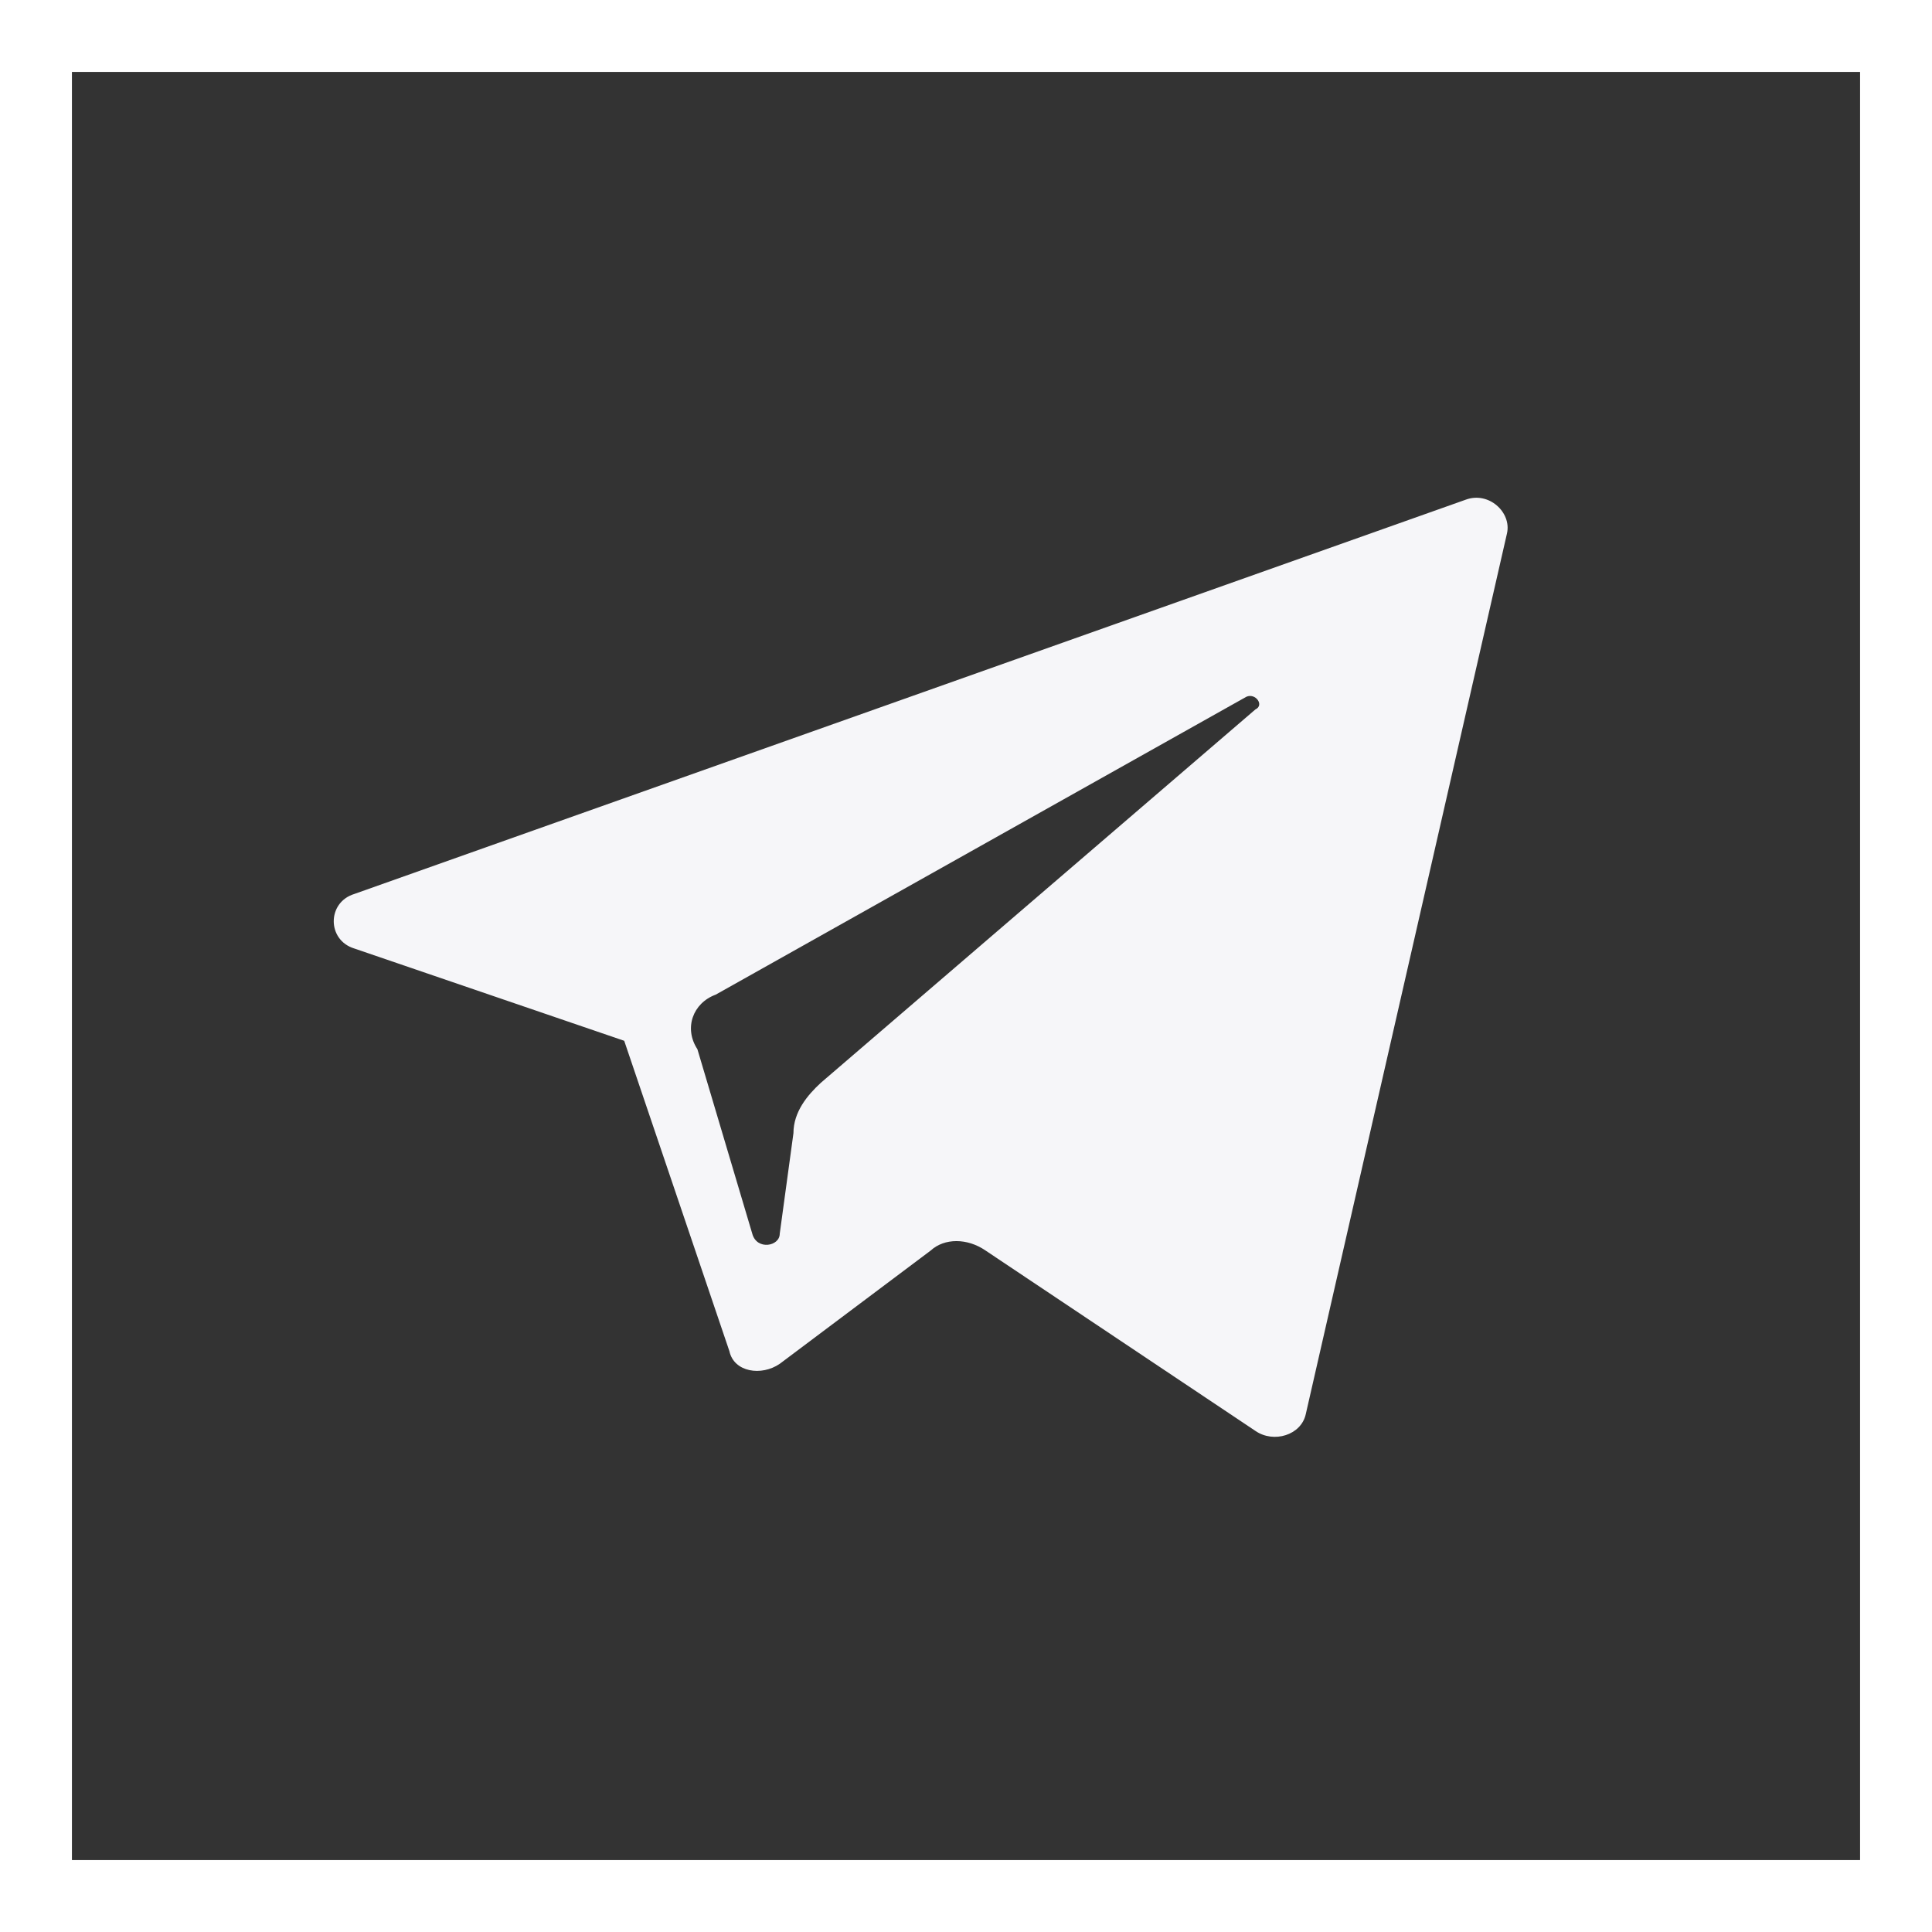
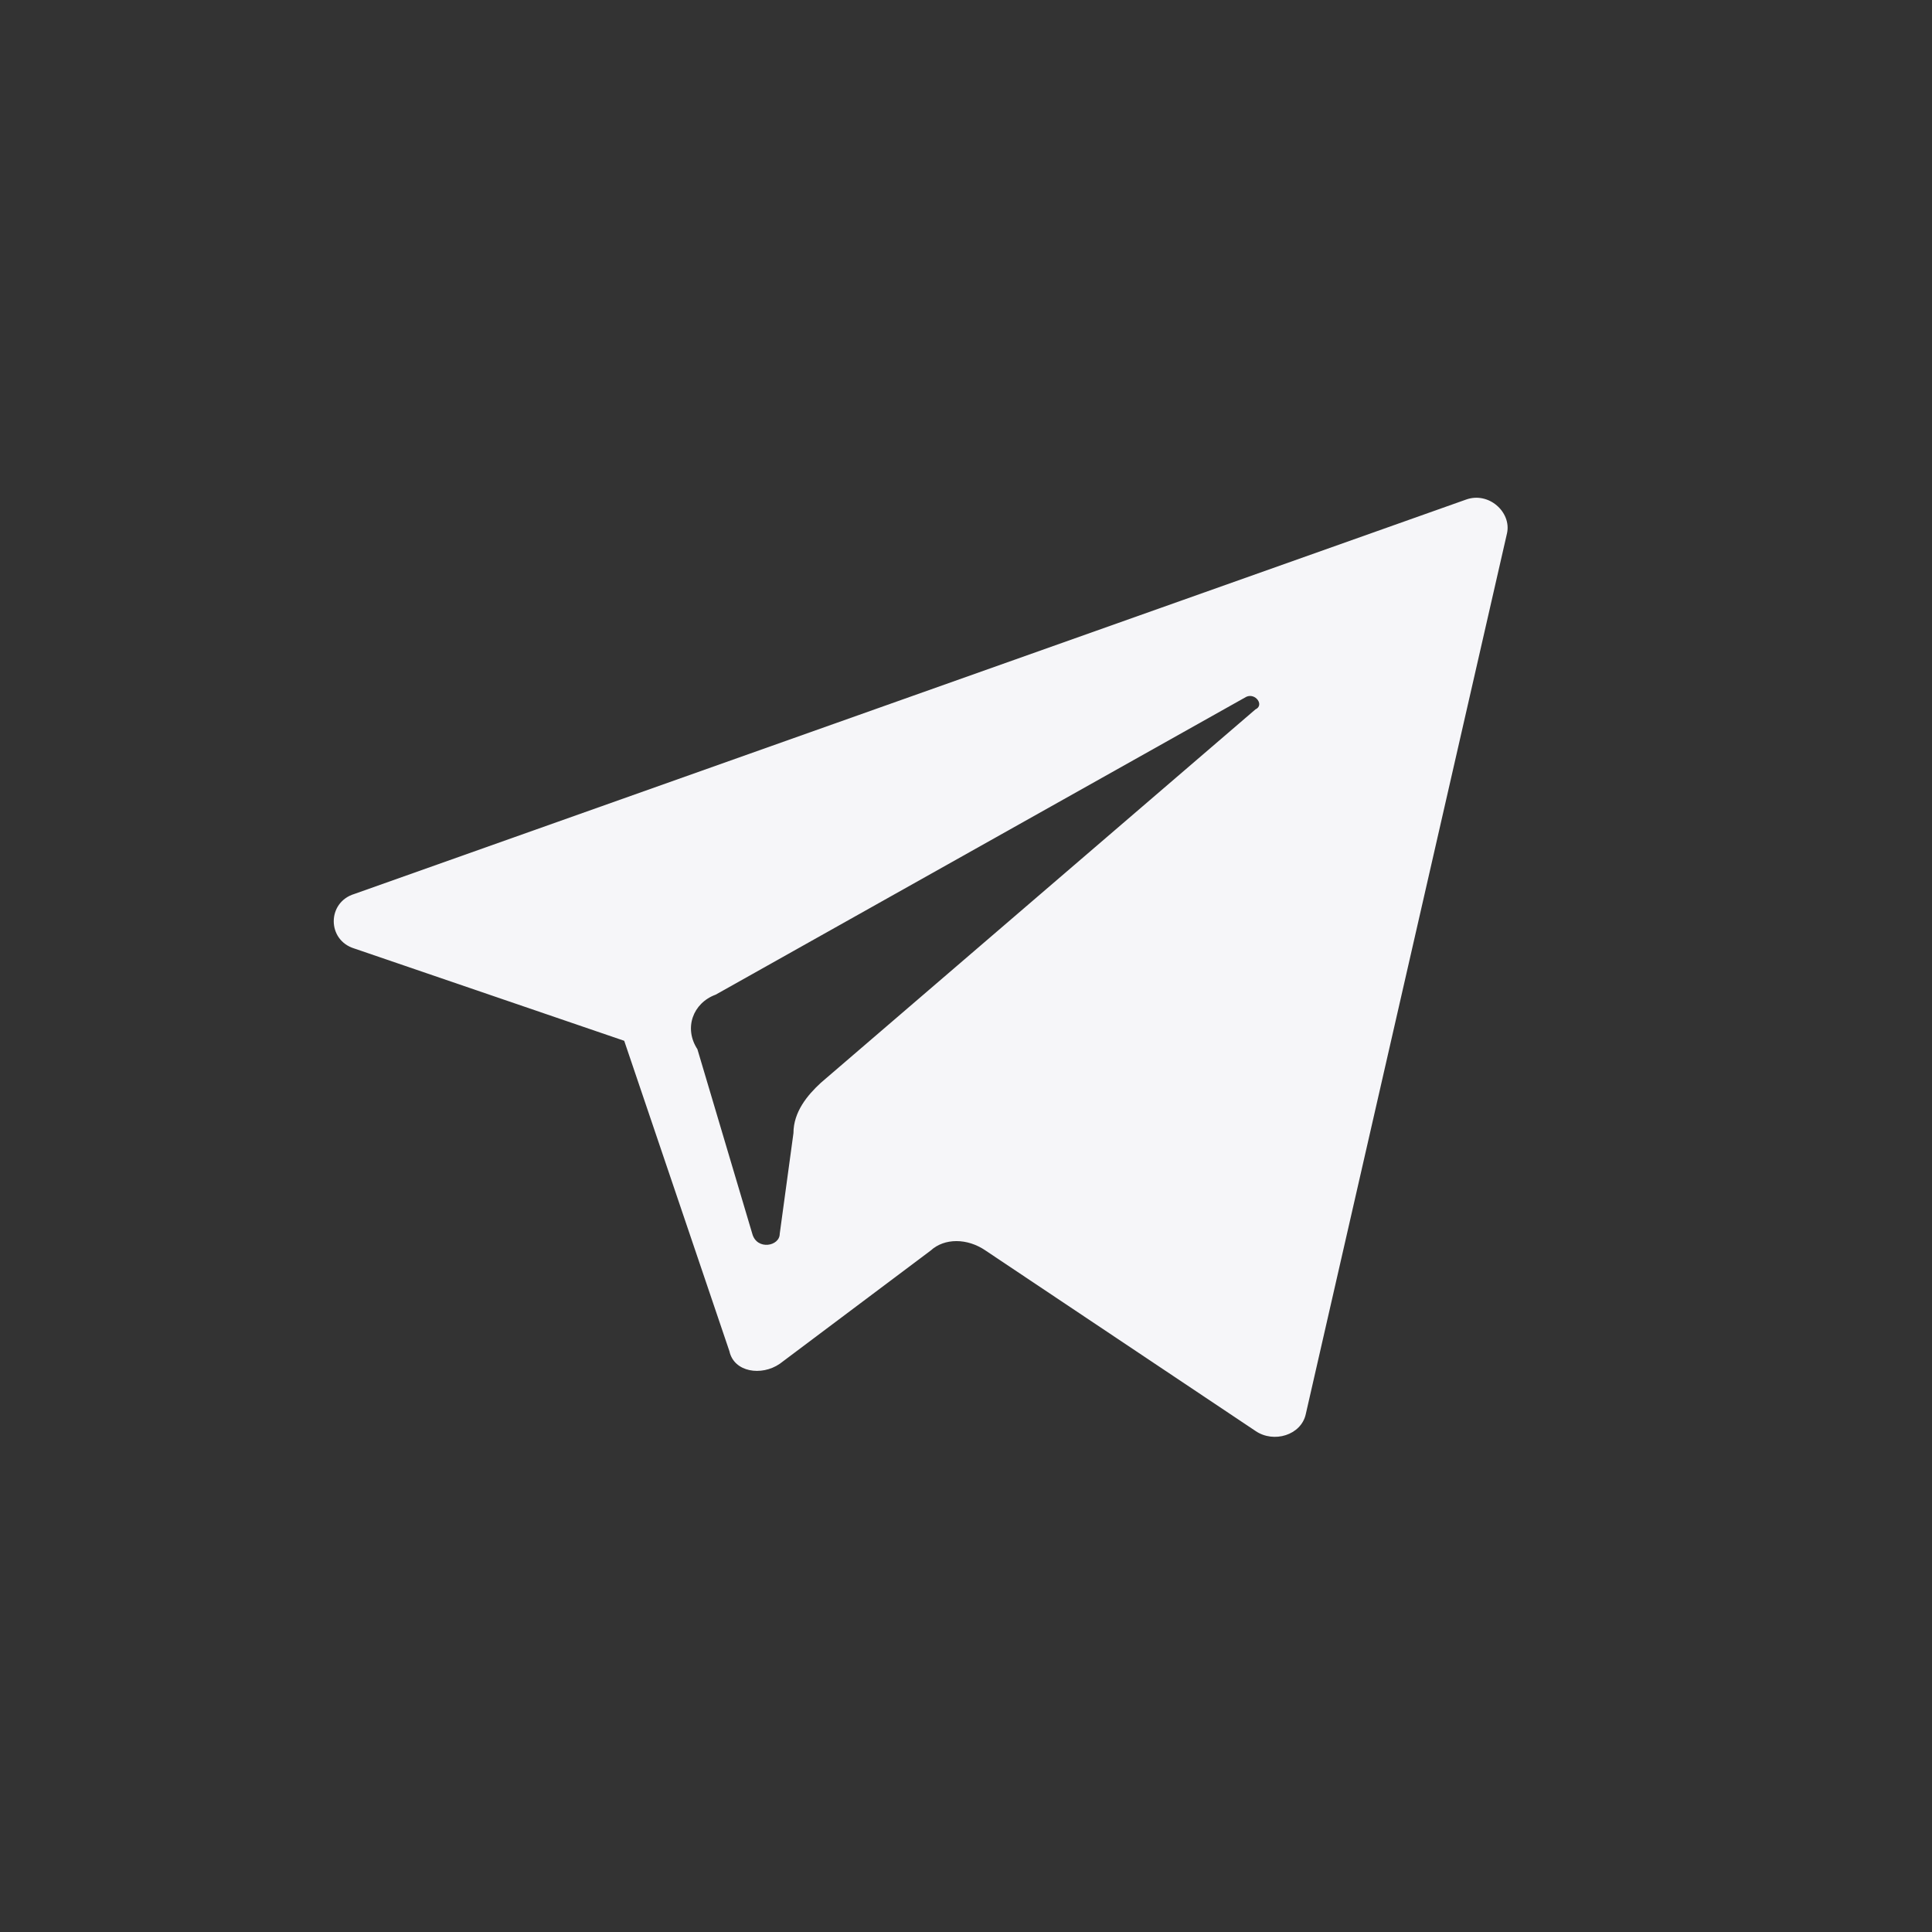
<svg xmlns="http://www.w3.org/2000/svg" width="1343" height="1343" viewBox="0 0 1343 1343" fill="none">
  <rect x="0" y="0" width="1343" height="1343" fill="#333333" stroke="none" />
-   <rect x="25" y="25" width="1293" height="1293" stroke="white" stroke-width="50" />
  <path d="M246.309 659.339L433.912 723.49L507.042 939.285C510.225 953.866 529.303 956.779 542.02 948.034L646.95 869.297C656.489 860.547 672.389 860.547 685.106 869.297L872.709 994.691C885.426 1003.44 904.504 997.604 907.687 983.023L1047.59 370.644C1050.77 356.062 1034.87 341.483 1018.97 347.318L246.309 621.427C227.23 627.263 227.23 653.508 246.309 659.339ZM497.508 691.414L866.348 484.37C872.709 481.457 879.07 490.206 872.709 493.119L570.637 752.652C561.098 761.402 551.559 773.065 551.559 787.646L542.02 857.634C542.02 866.384 526.12 869.297 522.942 857.634L484.786 729.327C475.247 714.745 481.608 697.246 497.508 691.414Z" fill="#F6F6F9" />
</svg>